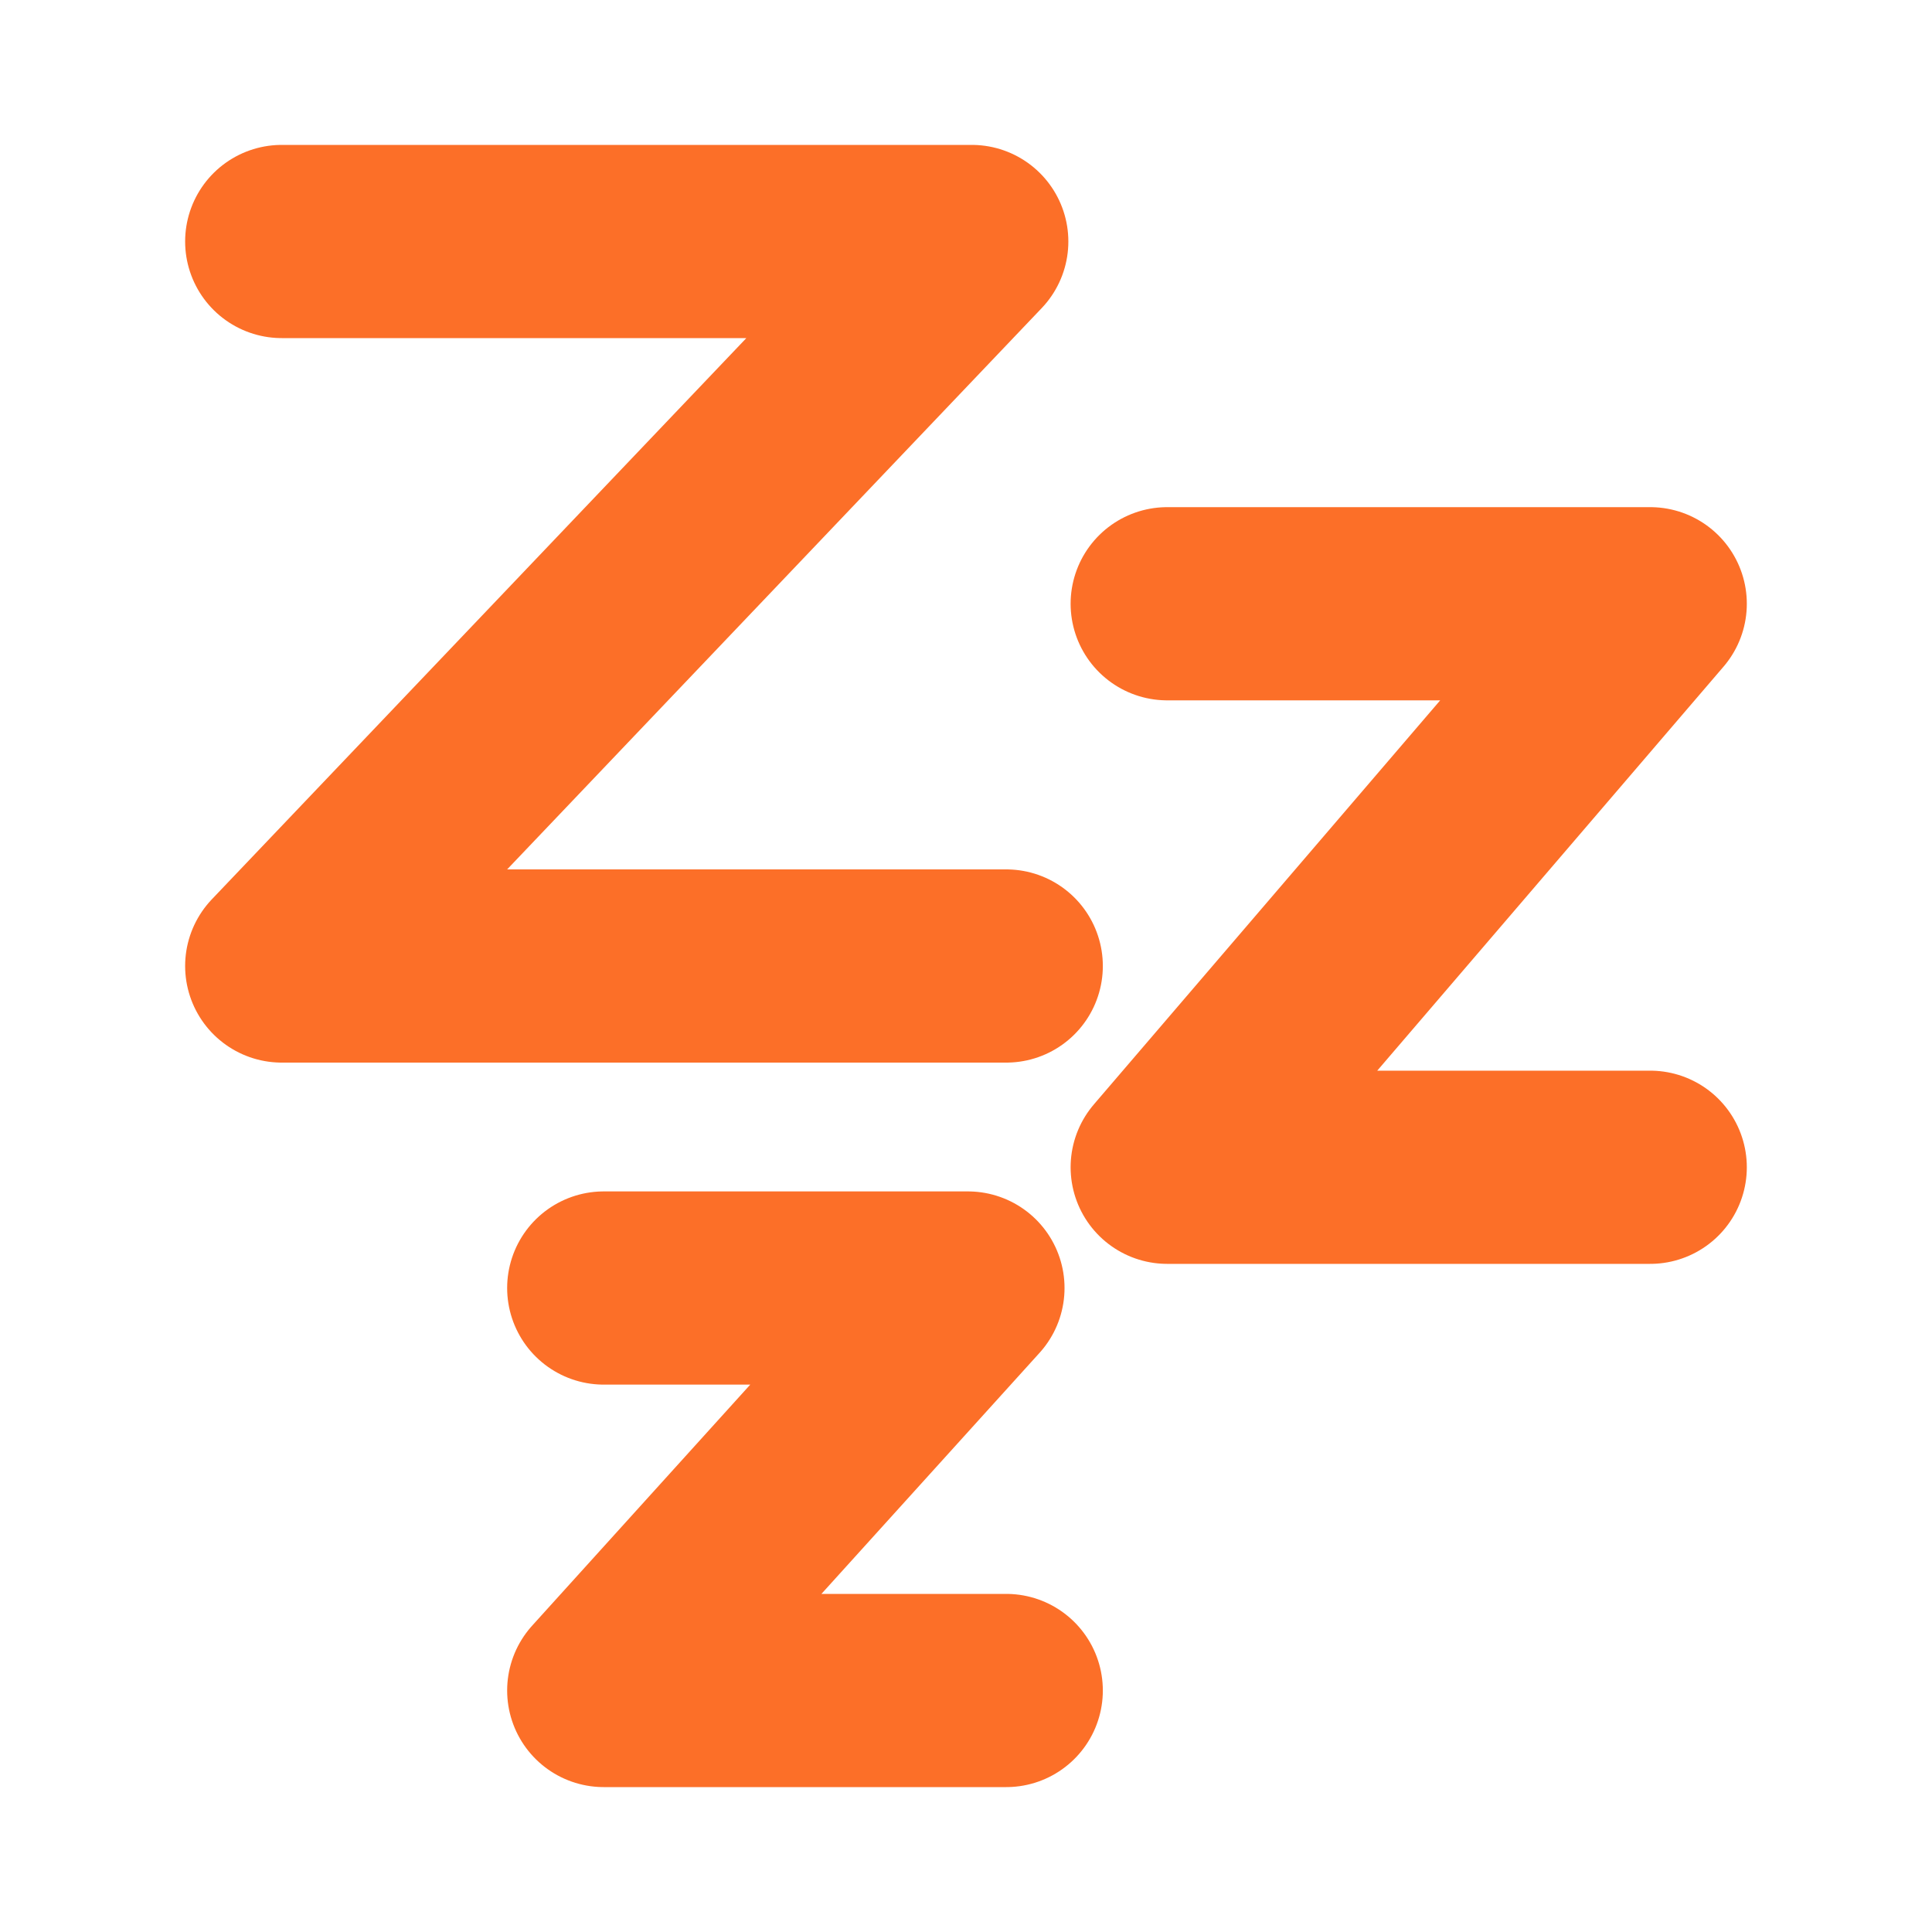
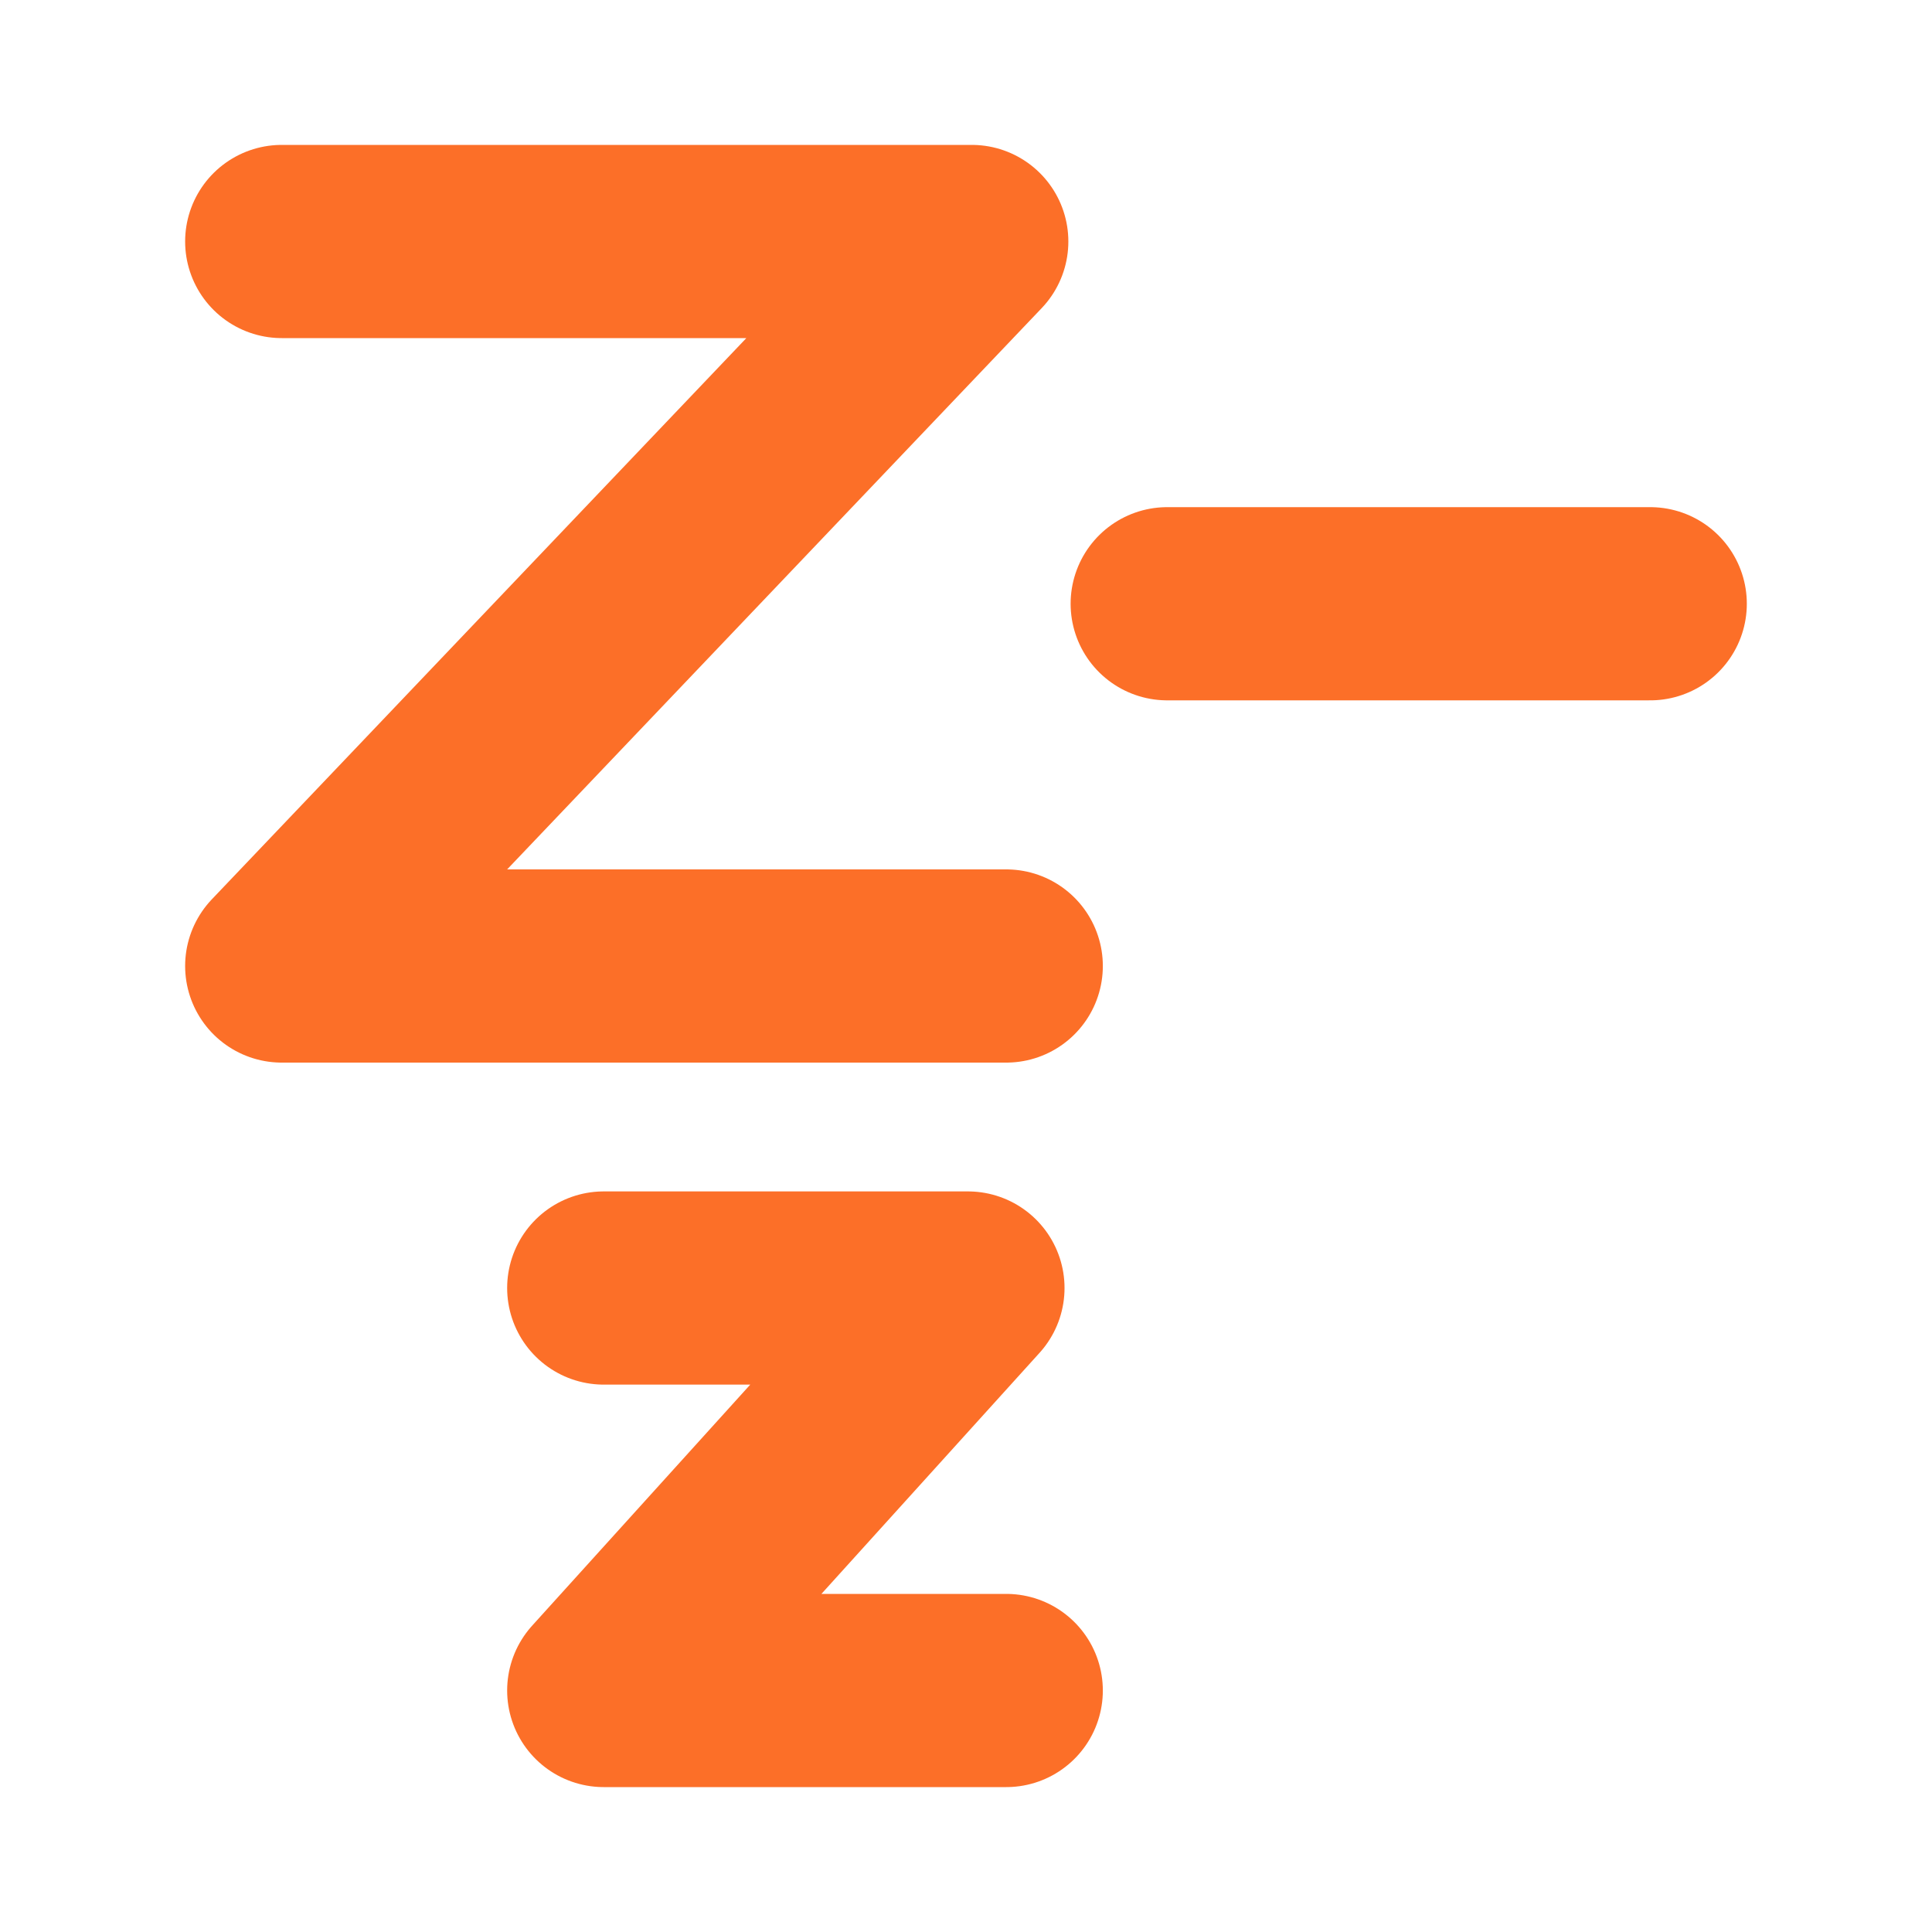
<svg xmlns="http://www.w3.org/2000/svg" width="40" height="40" viewBox="0 0 40 40" fill="none">
-   <path d="M5.833 5H20.119L5.833 20H20.833M24.166 12.5H34.166L24.166 24.167H34.166M12.5 26.667H20.04L12.5 35H20.833" stroke="#FC6F28" stroke-width="4" stroke-linecap="round" stroke-linejoin="round" />
+   <path d="M5.833 5H20.119L5.833 20H20.833M24.166 12.5H34.166H34.166M12.5 26.667H20.04L12.5 35H20.833" stroke="#FC6F28" stroke-width="4" stroke-linecap="round" stroke-linejoin="round" />
</svg>